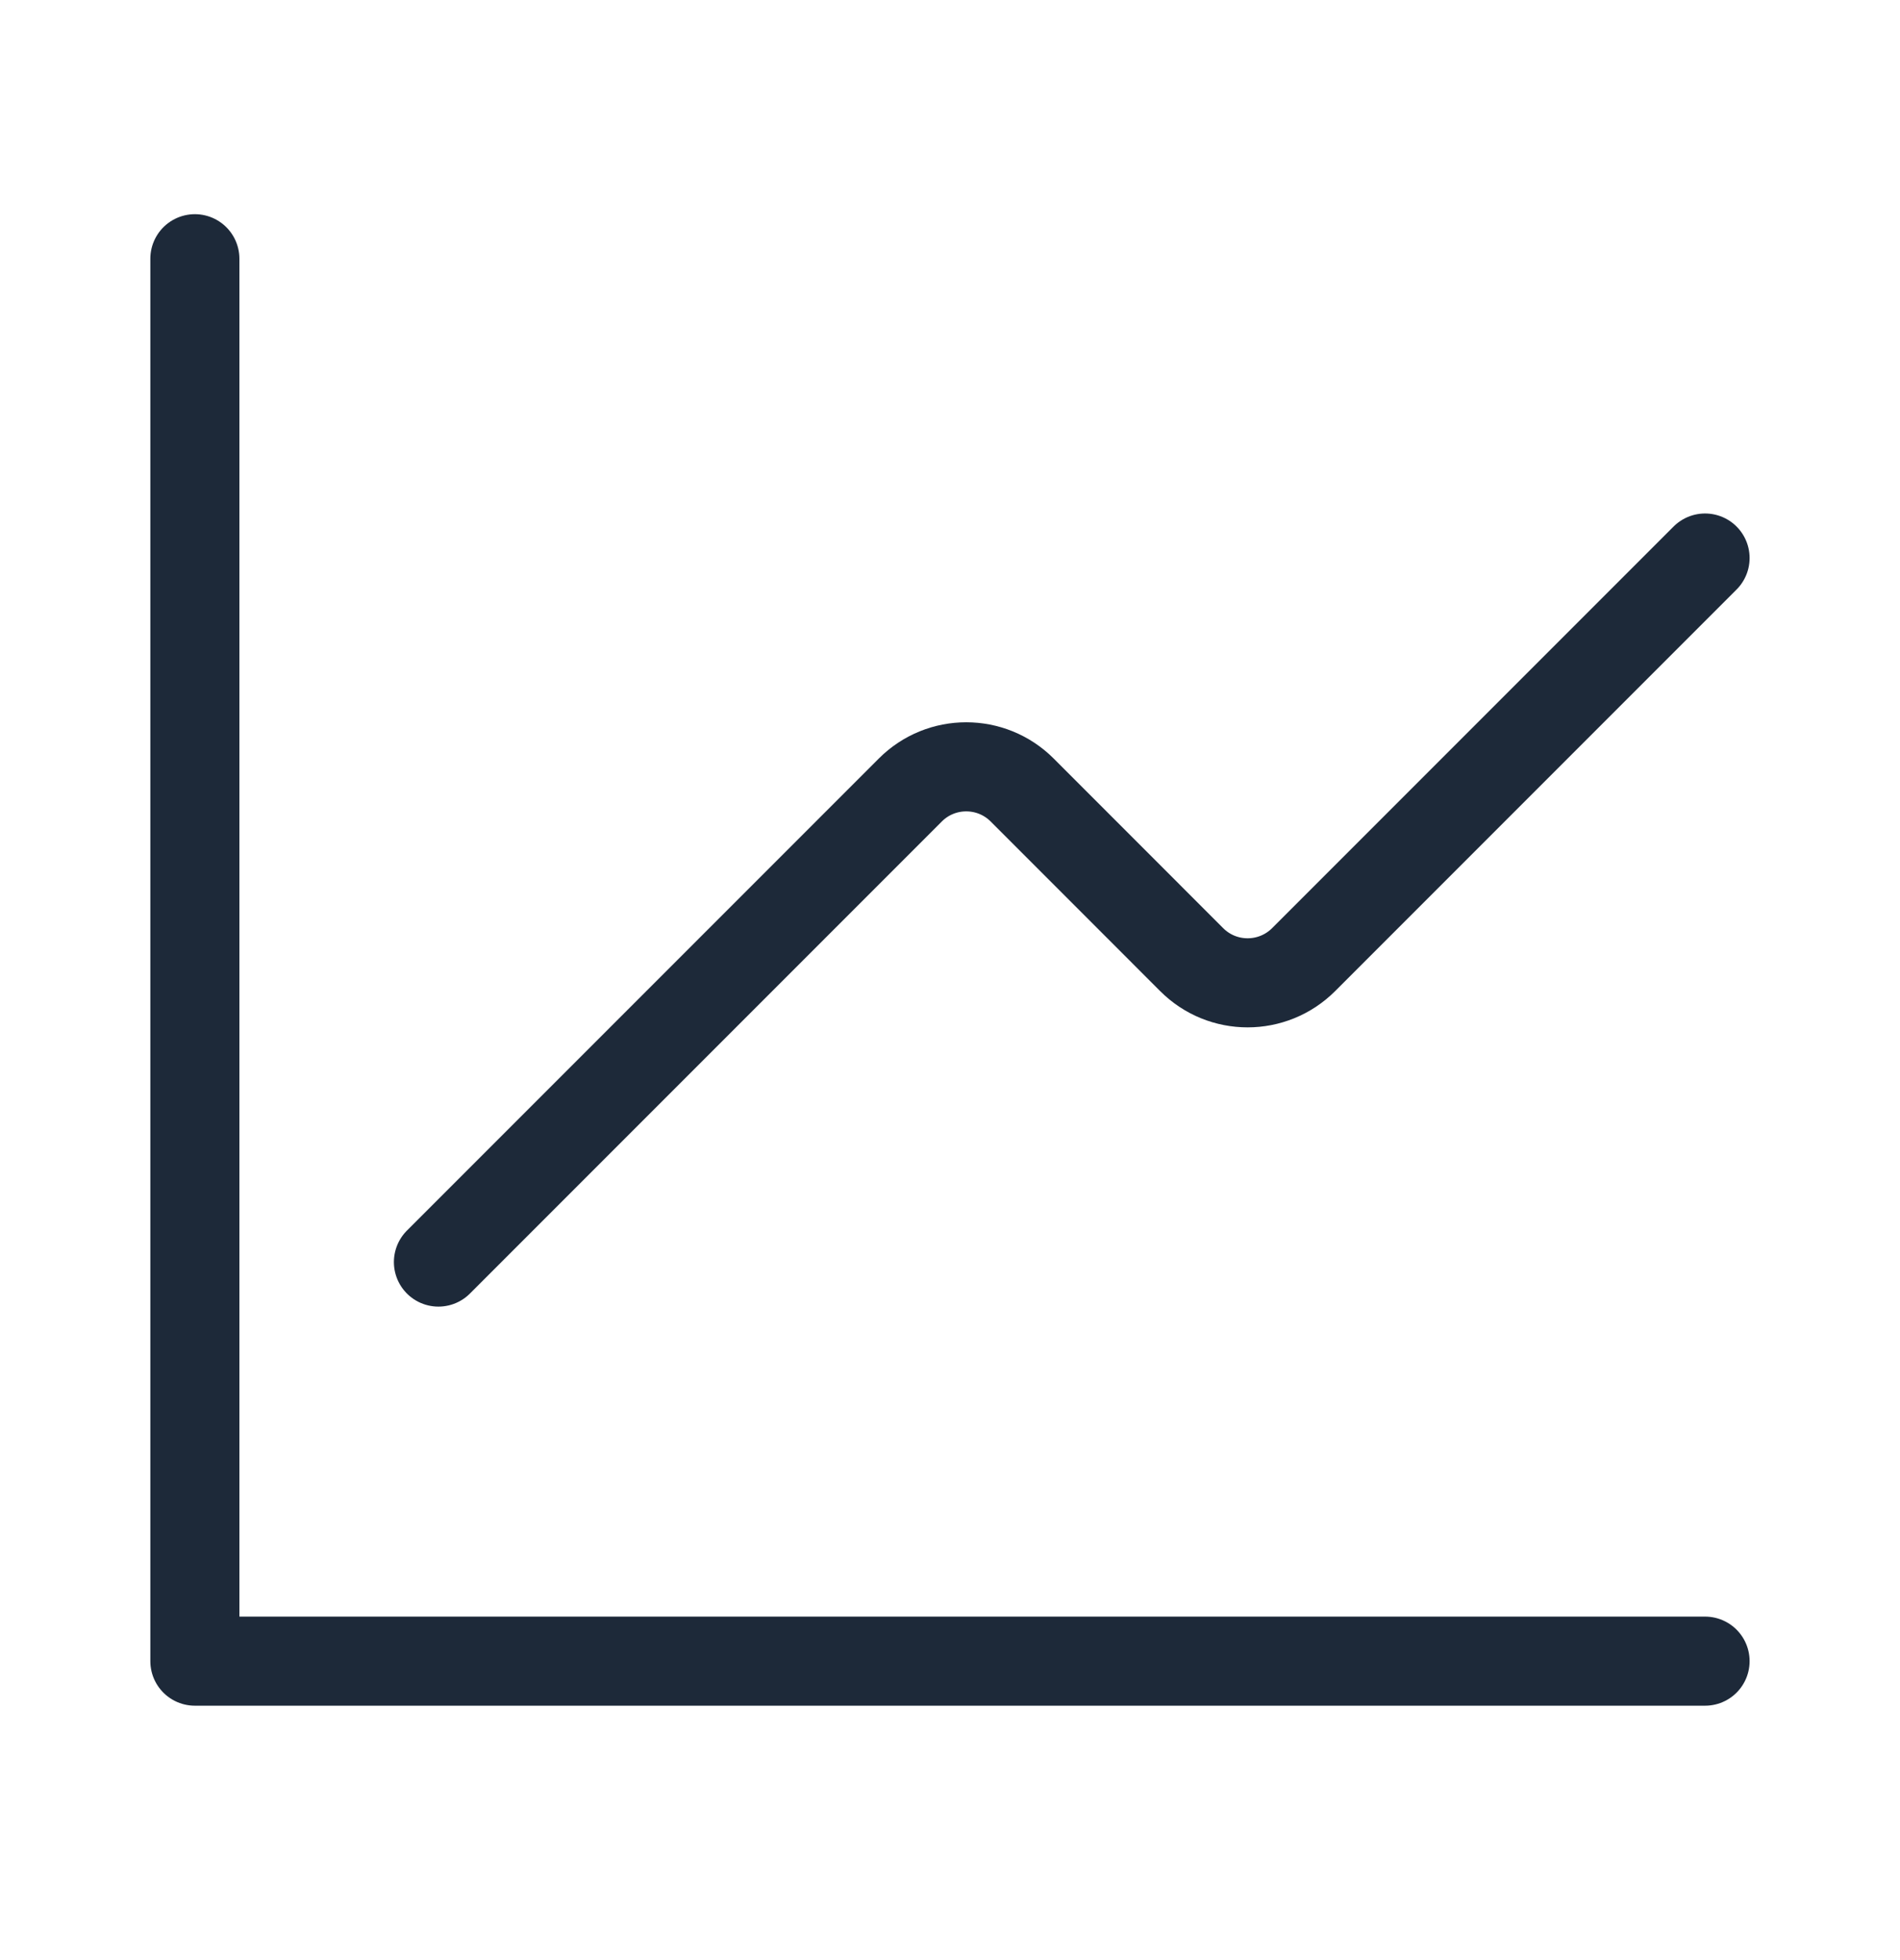
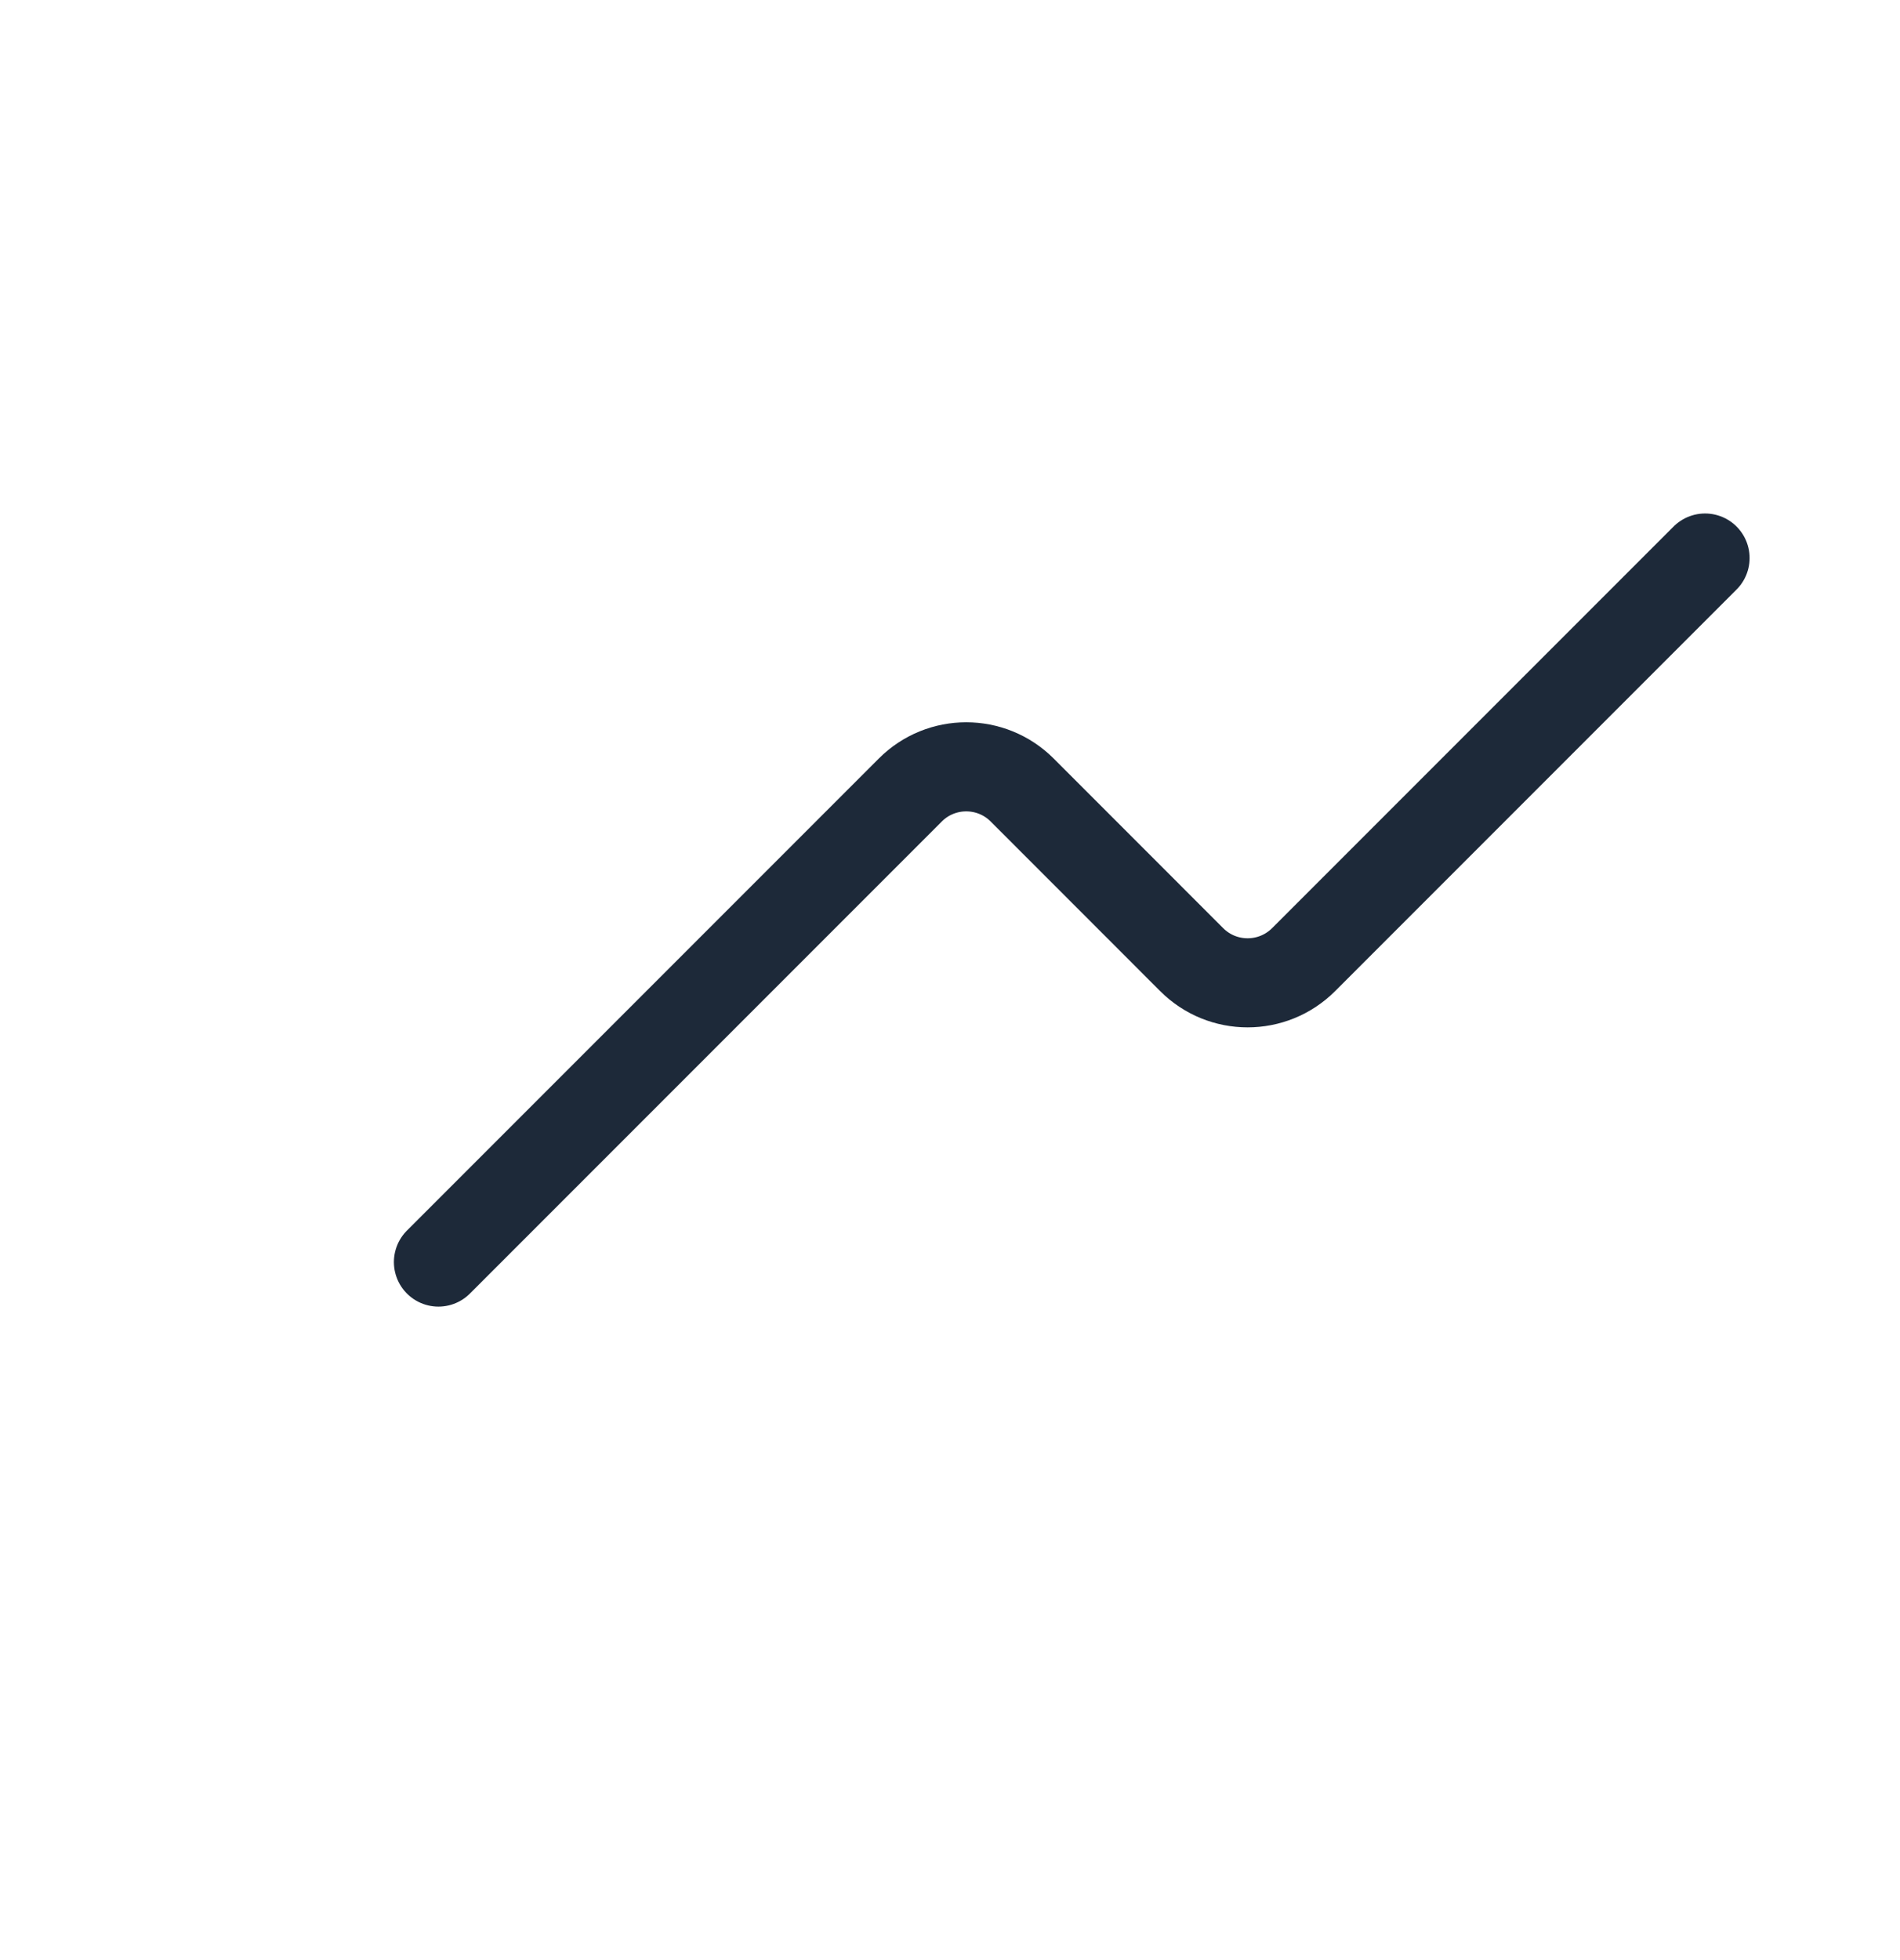
<svg xmlns="http://www.w3.org/2000/svg" width="32" height="33" viewBox="0 0 32 33" fill="none">
  <path d="M28.717 9.395L21.956 16.156C21.434 16.677 20.59 16.677 20.07 16.156L17.216 13.301C16.695 12.78 15.851 12.78 15.331 13.301L7.384 21.248" stroke="#1D2939" stroke-width="1.5" stroke-linecap="round" stroke-linejoin="round" />
-   <path d="M28.717 27.967H3.282V4.356" stroke="#1D2939" stroke-width="1.5" stroke-linecap="round" stroke-linejoin="round" />
</svg>